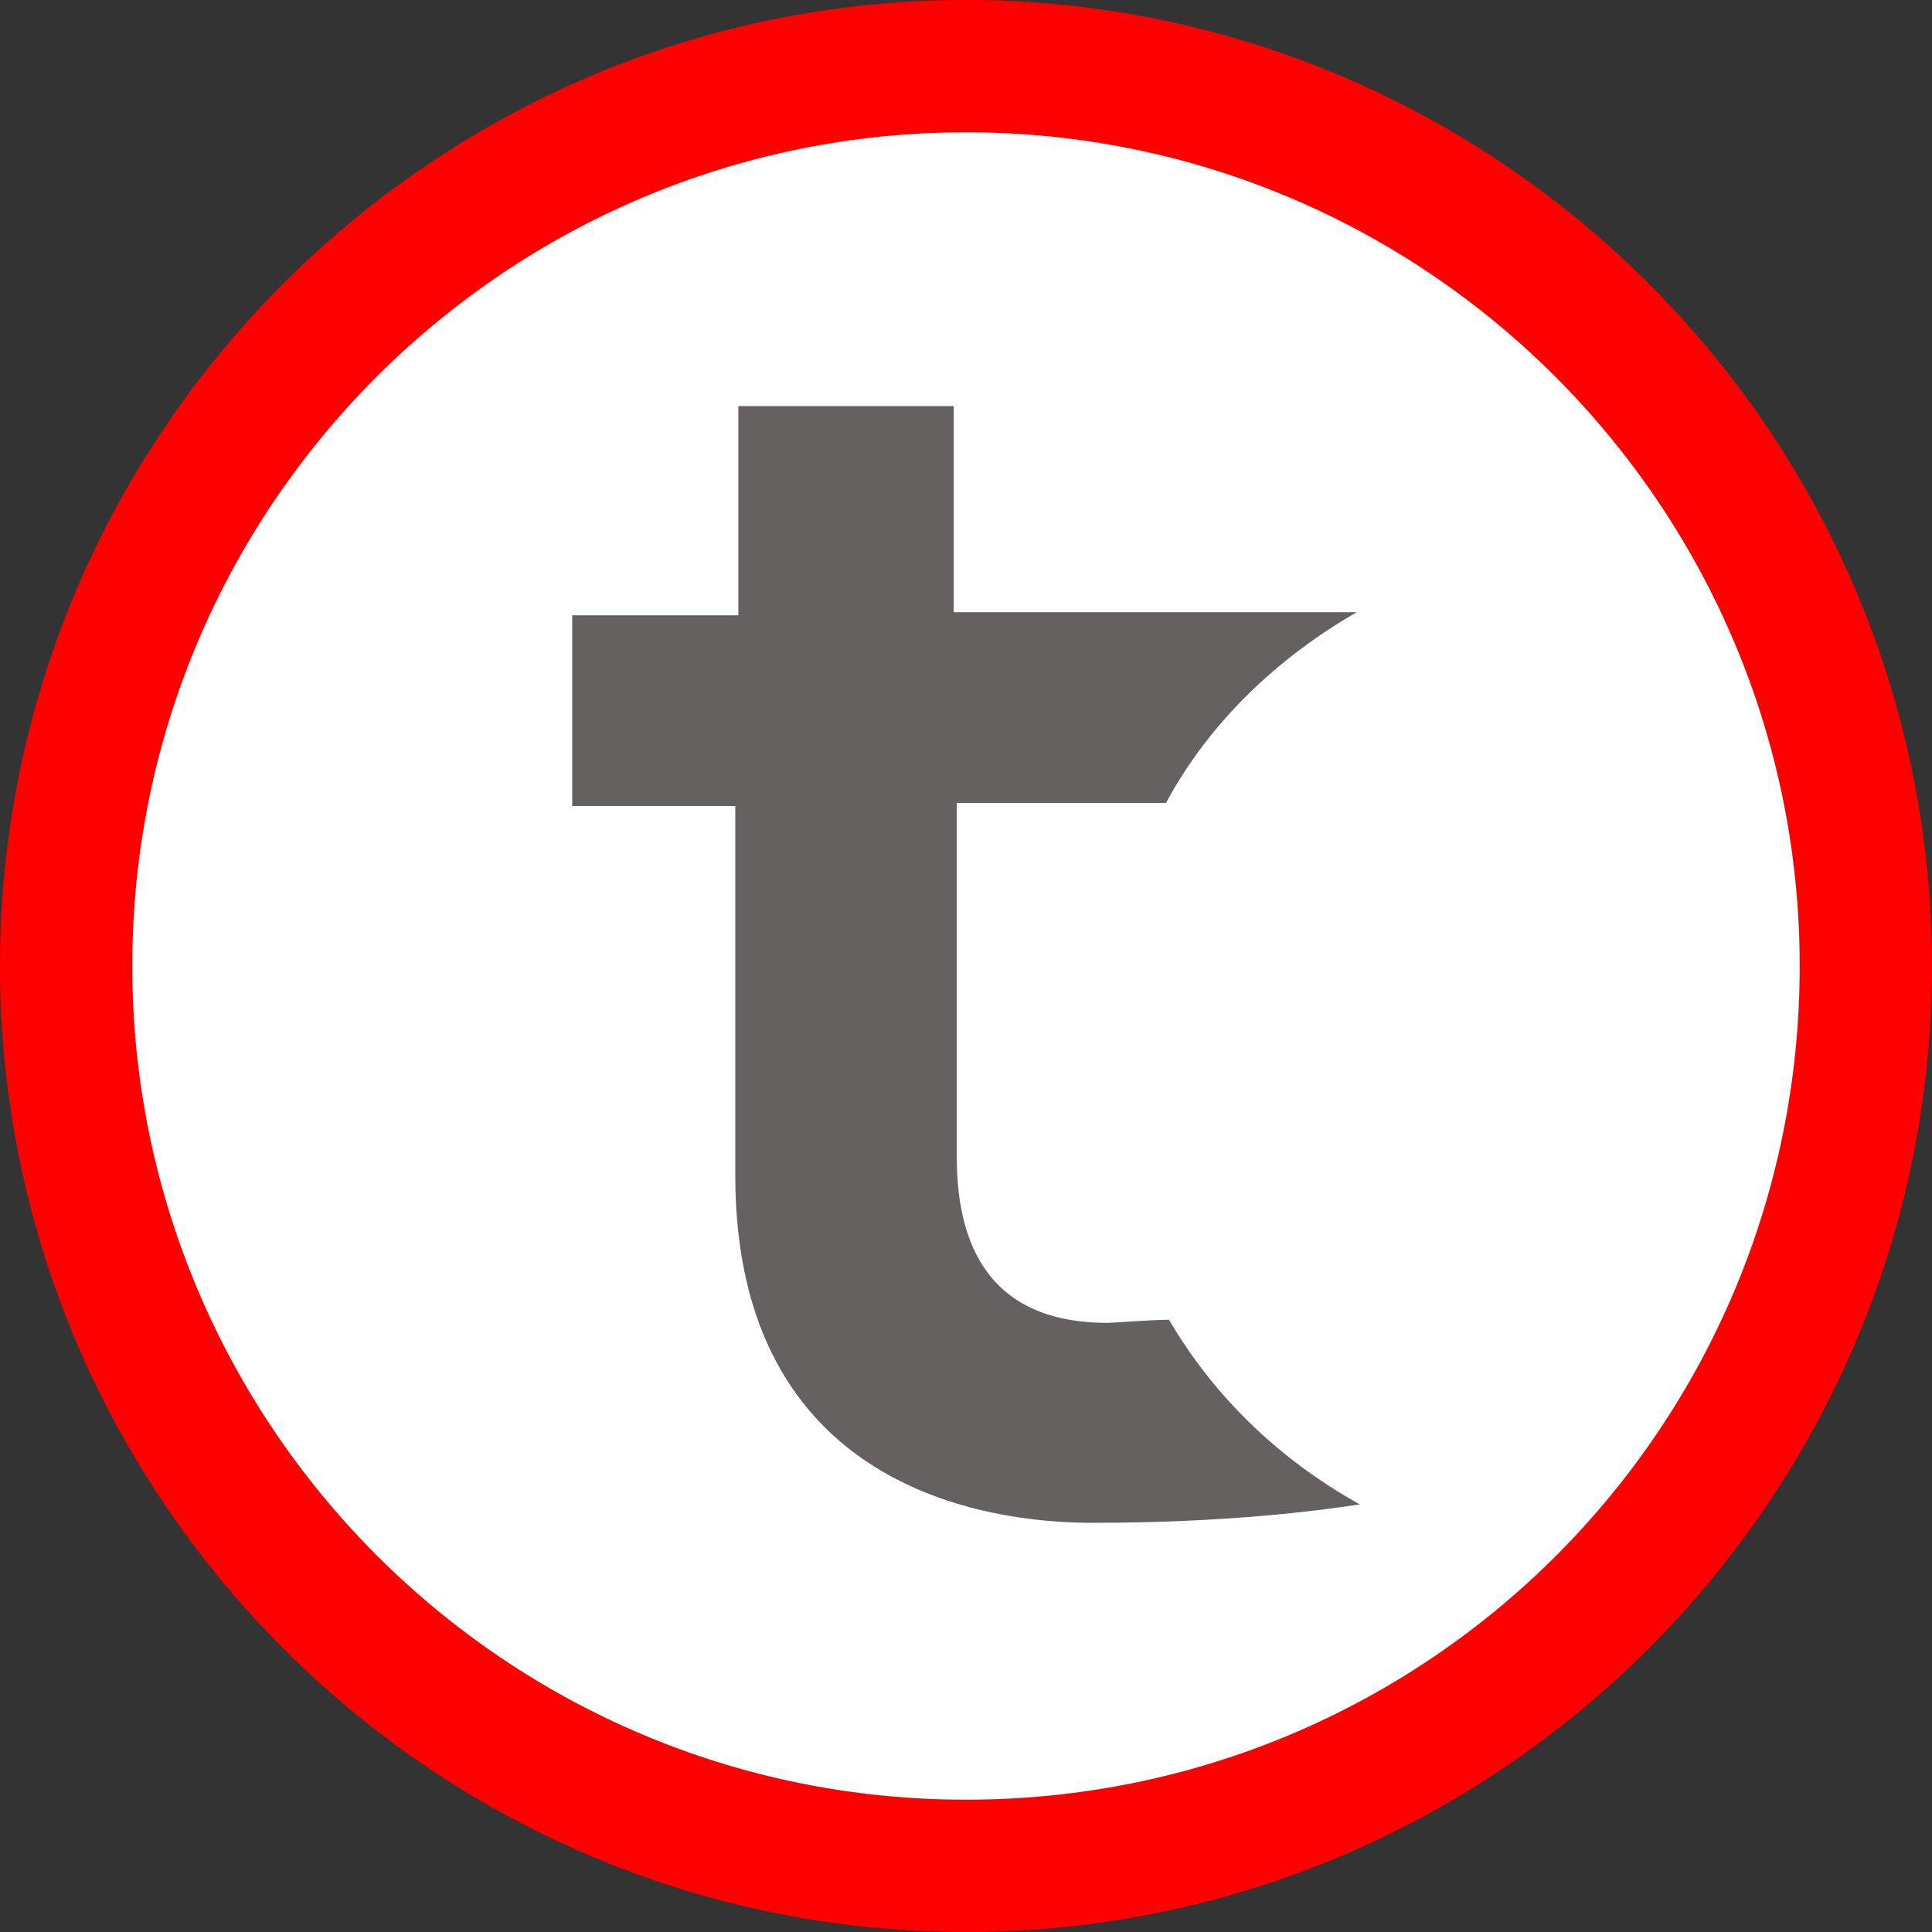
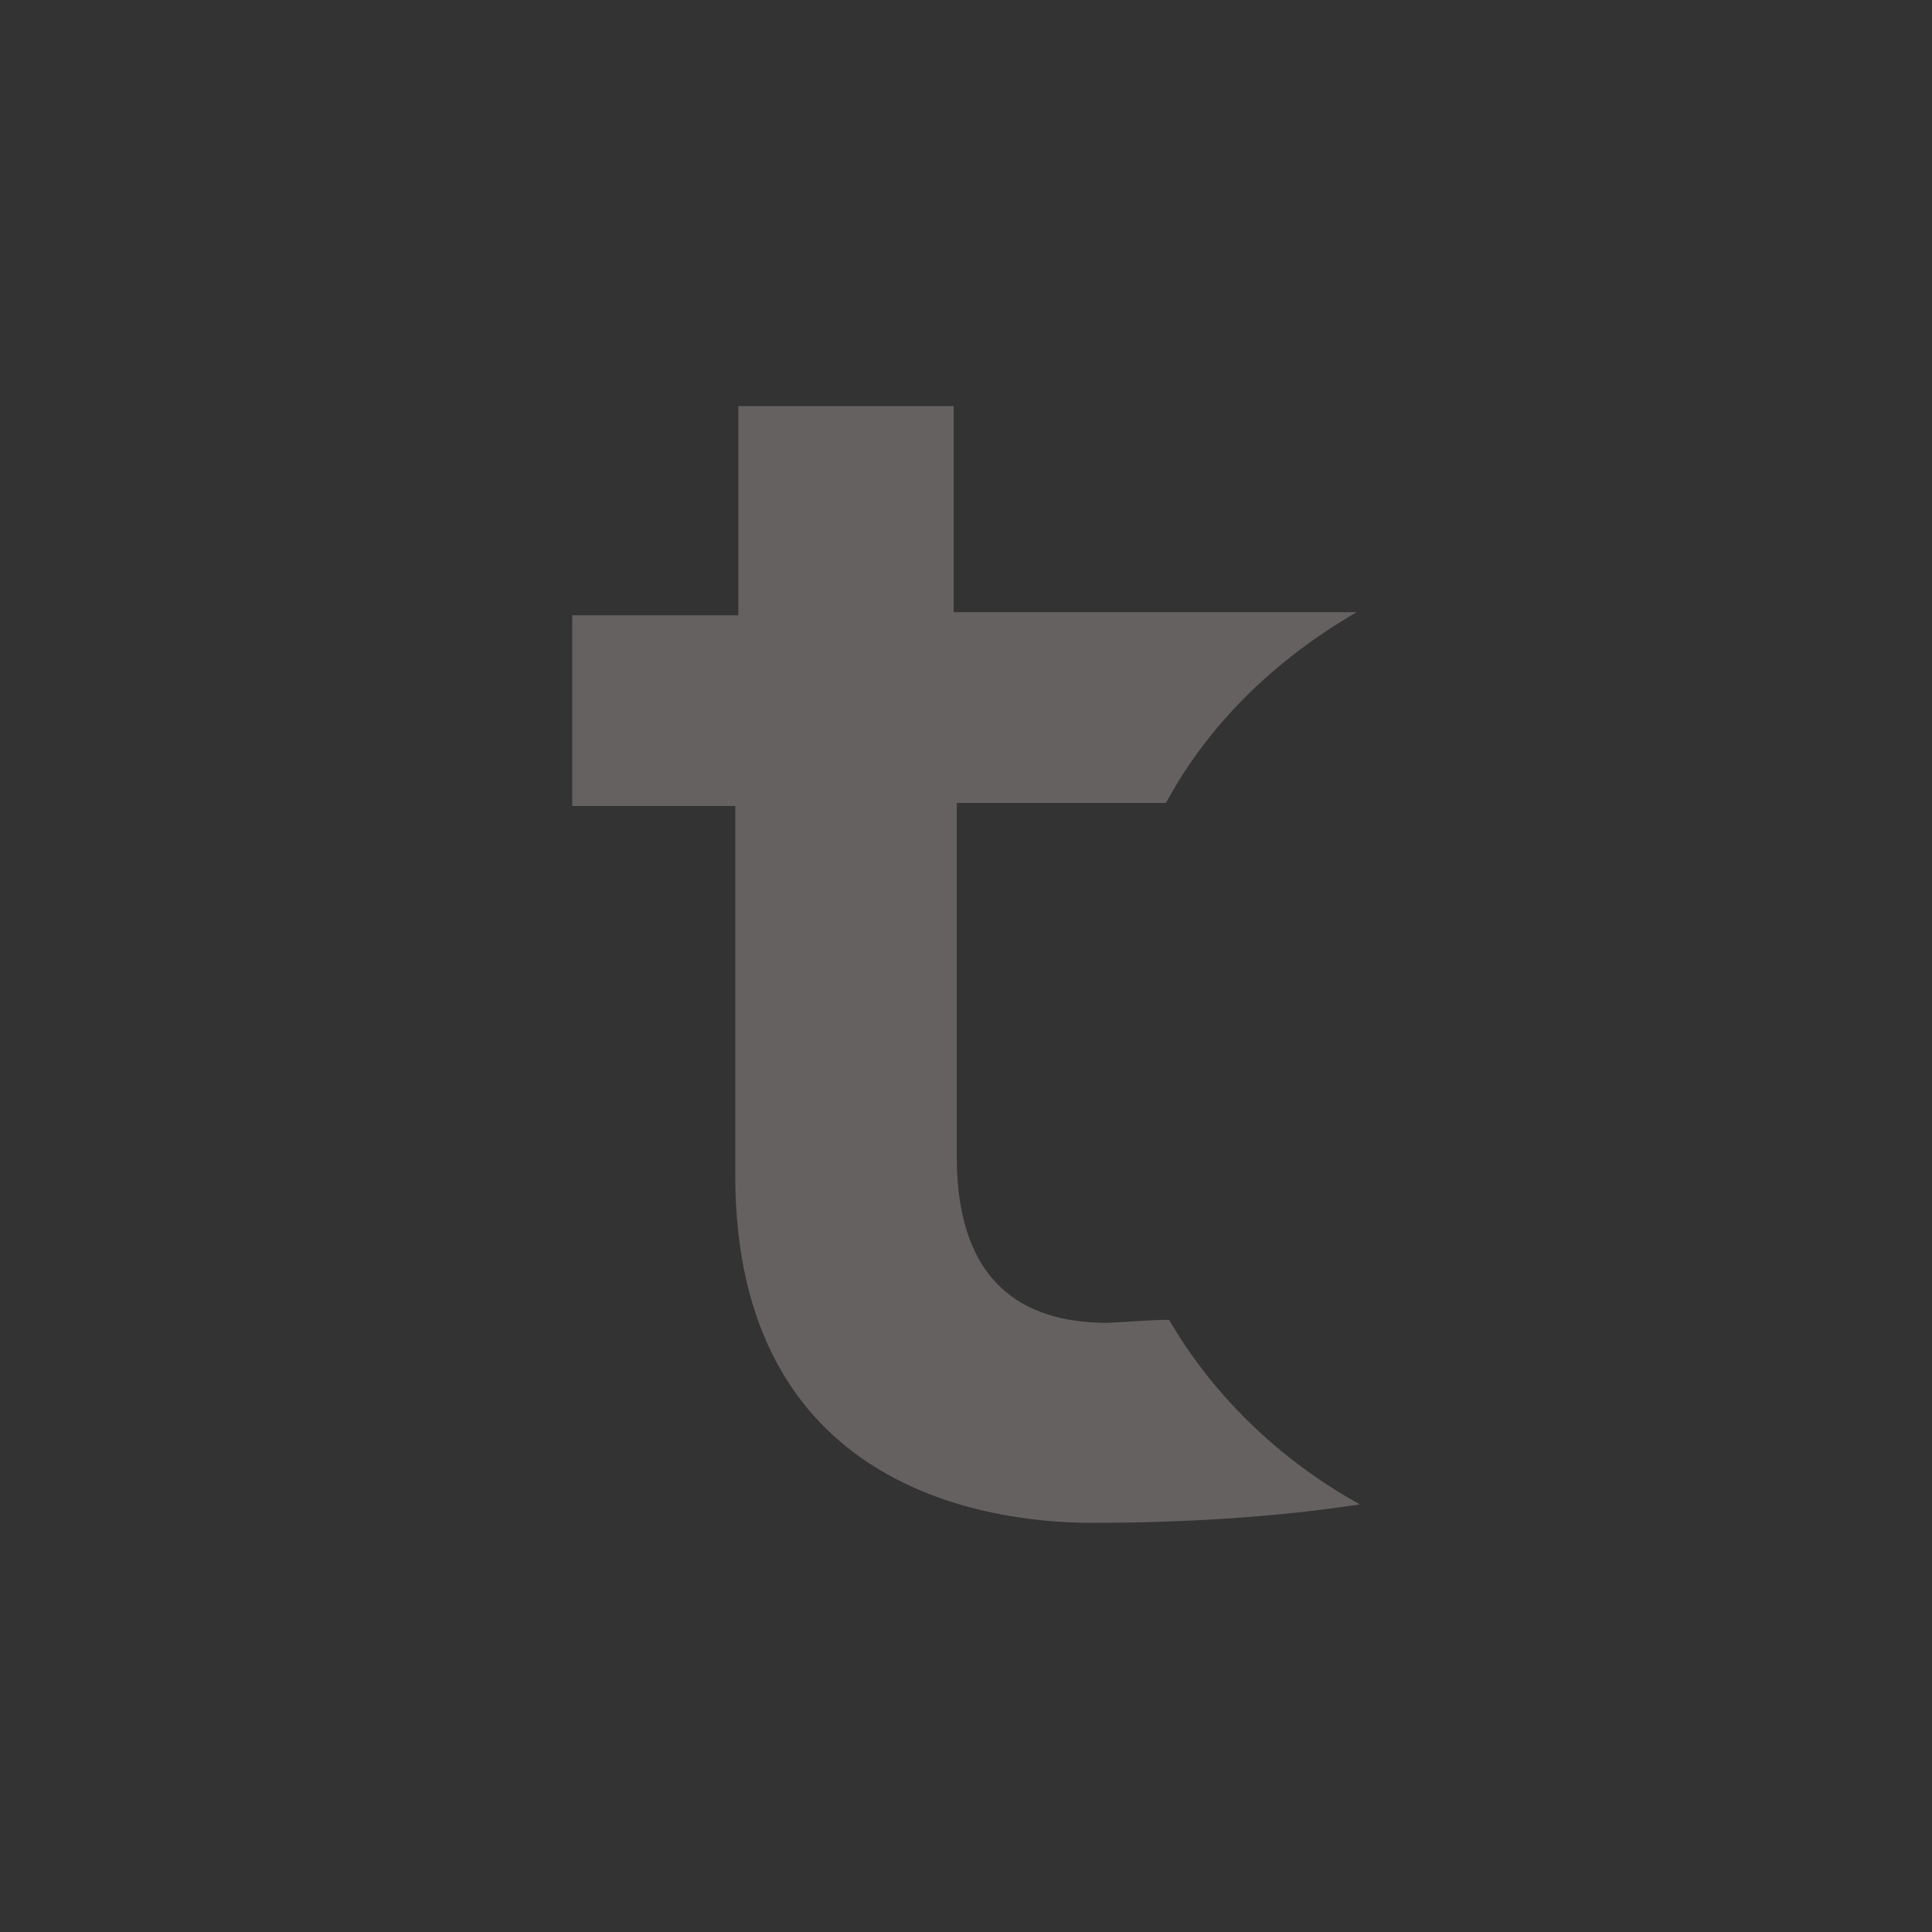
<svg xmlns="http://www.w3.org/2000/svg" version="1.1" id="logo" x="0px" y="0px" viewBox="0 0 62.8 62.8" style="enable-background:new 0 0 62.8 62.8;" xml:space="preserve">
  <rect x="0" y="0" width="62.8" height="62.8" fill="#333333" stroke="none" />
  <style type="text/css">
	.st0{fill:#FFFFFF;}
	.st1{fill:#666161;}
	.st2{fill:#FF0000;}
</style>
-   <circle class="st0" cx="31.4" cy="31.4" r="29.2" />
  <g>
    <path class="st1" d="M38,42.9c-0.6,0-1.8,0.1-2,0.1c-2.3,0-4.9-0.9-4.9-5.4V26.1h6.8c1.4-2.6,3.6-4.7,6.2-6.2H31v-6.7h-7V20h-5.4   v6.2h5.3v12c0,10.2,8.2,11.3,11.6,11.3c4.4,0,7.4-0.4,8.7-0.6C41.5,47.4,39.4,45.3,38,42.9z" />
  </g>
-   <path class="st2" d="M31.4,0C14.1,0,0,14.1,0,31.4c0,17.3,14.1,31.4,31.4,31.4c17.3,0,31.4-14.1,31.4-31.4C62.8,14.1,48.7,0,31.4,0z   M31.4,58.5c-15,0-27.1-12.2-27.1-27.1c0-15,12.2-27.1,27.1-27.1c15,0,27.1,12.2,27.1,27.1C58.5,46.4,46.4,58.5,31.4,58.5z" />
</svg>